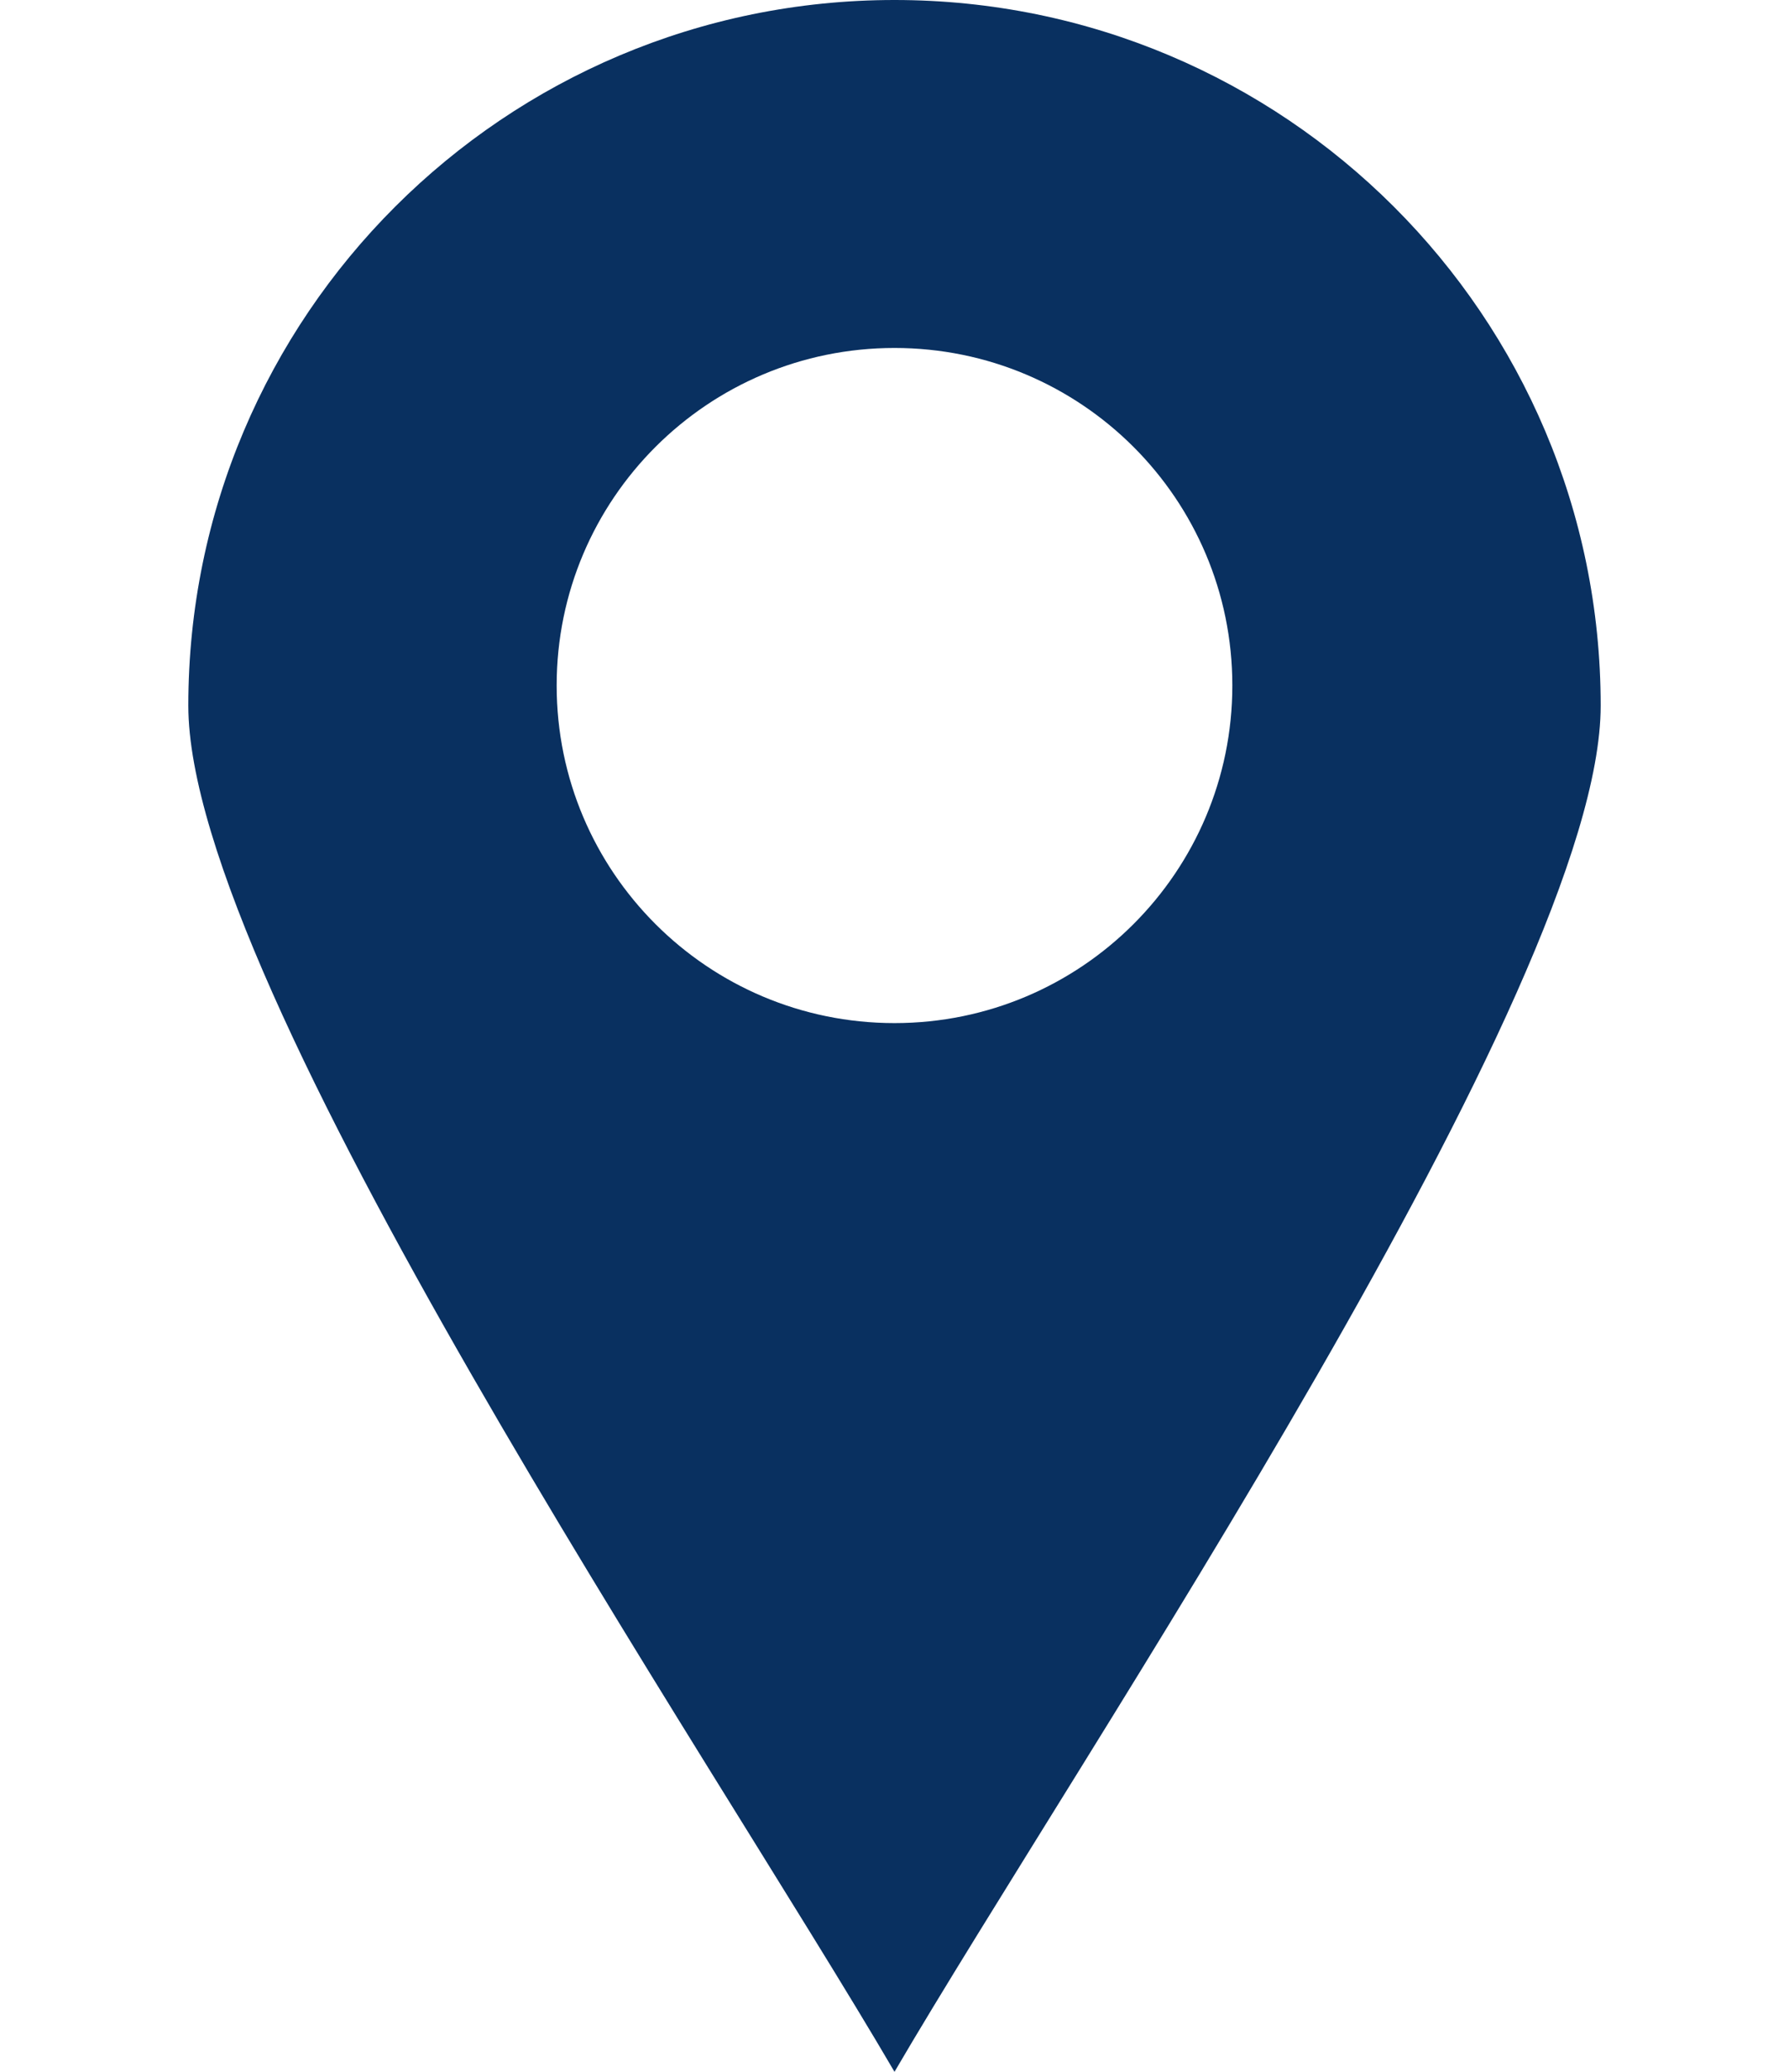
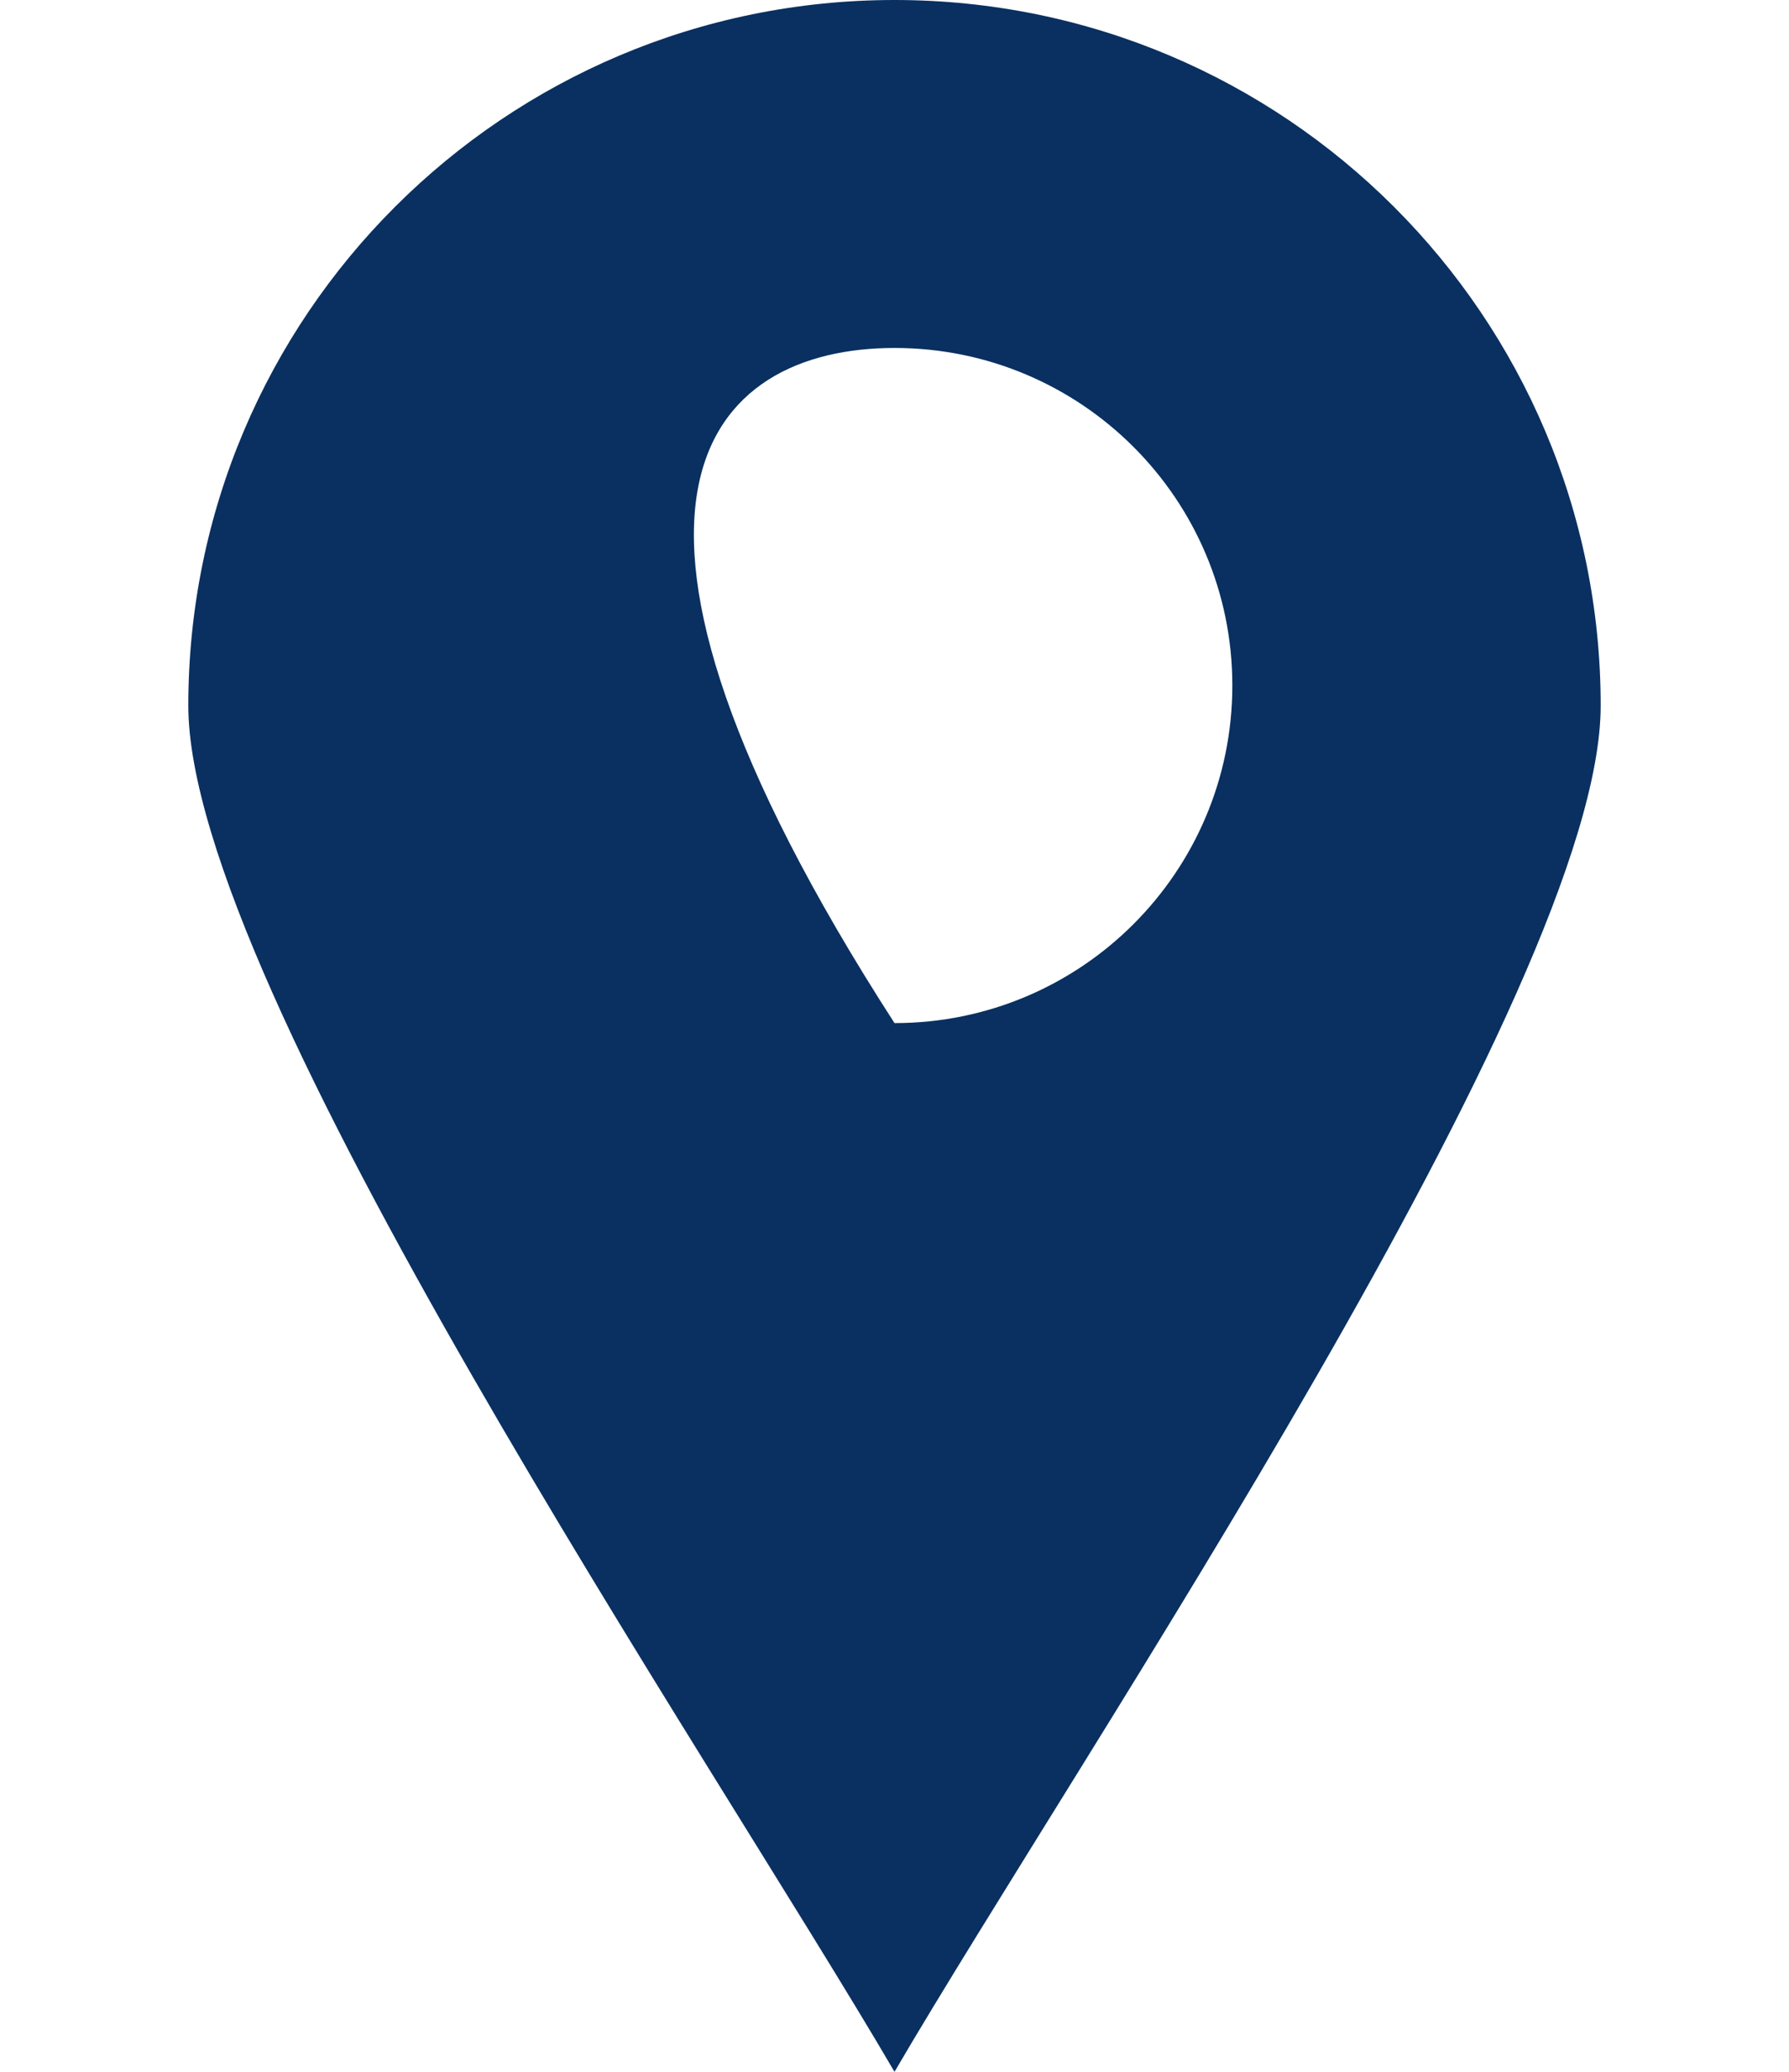
<svg xmlns="http://www.w3.org/2000/svg" width="19" height="22" viewBox="0 0 19 22" fill="none">
-   <path fill-rule="evenodd" clip-rule="evenodd" d="M9.5 0C13.642 0 17 3.355 17 7.493C17 10.48 11.469 18.632 9.5 22C7.531 18.632 2 10.48 2 7.493C2 3.355 5.358 0 9.5 0ZM9.5 3.695C11.482 3.695 13.088 5.299 13.088 7.279C13.088 9.259 11.482 10.864 9.5 10.864C7.518 10.864 5.912 9.259 5.912 7.279C5.912 5.299 7.518 3.695 9.5 3.695Z" fill="#093060" />
+   <path fill-rule="evenodd" clip-rule="evenodd" d="M9.5 0C13.642 0 17 3.355 17 7.493C17 10.48 11.469 18.632 9.5 22C7.531 18.632 2 10.48 2 7.493C2 3.355 5.358 0 9.5 0ZM9.5 3.695C11.482 3.695 13.088 5.299 13.088 7.279C13.088 9.259 11.482 10.864 9.5 10.864C5.912 5.299 7.518 3.695 9.5 3.695Z" fill="#093060" />
</svg>